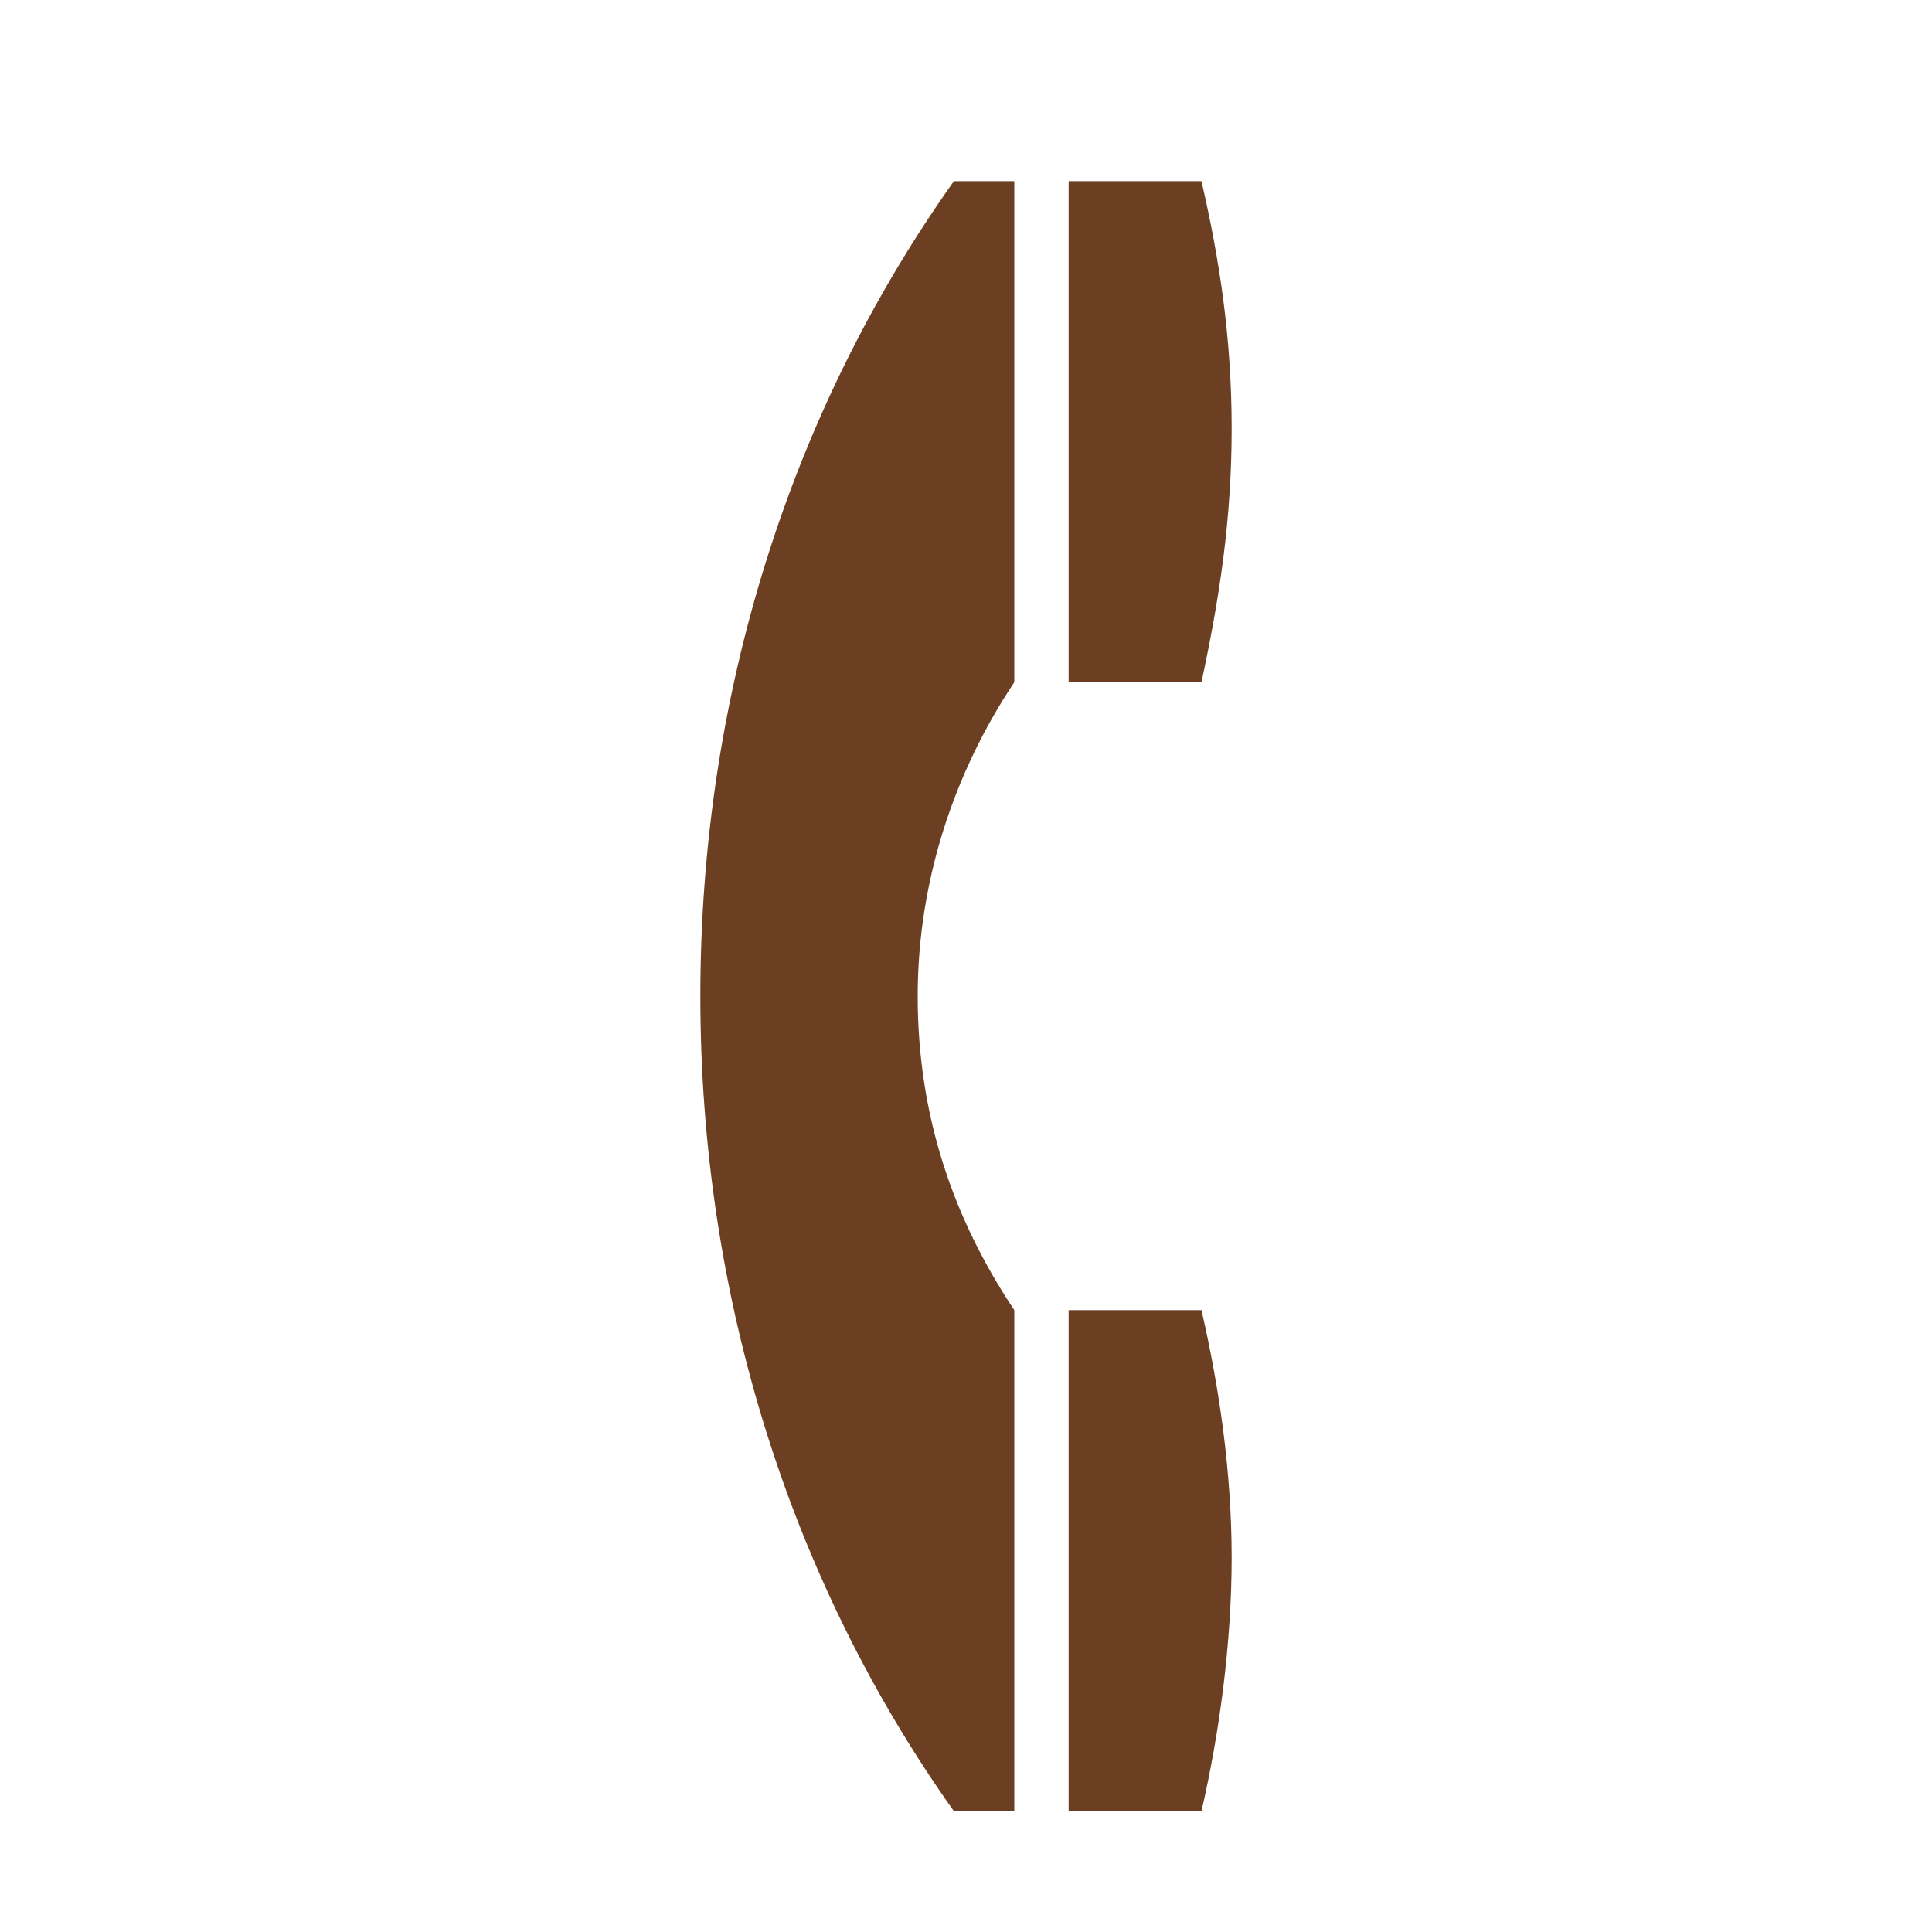
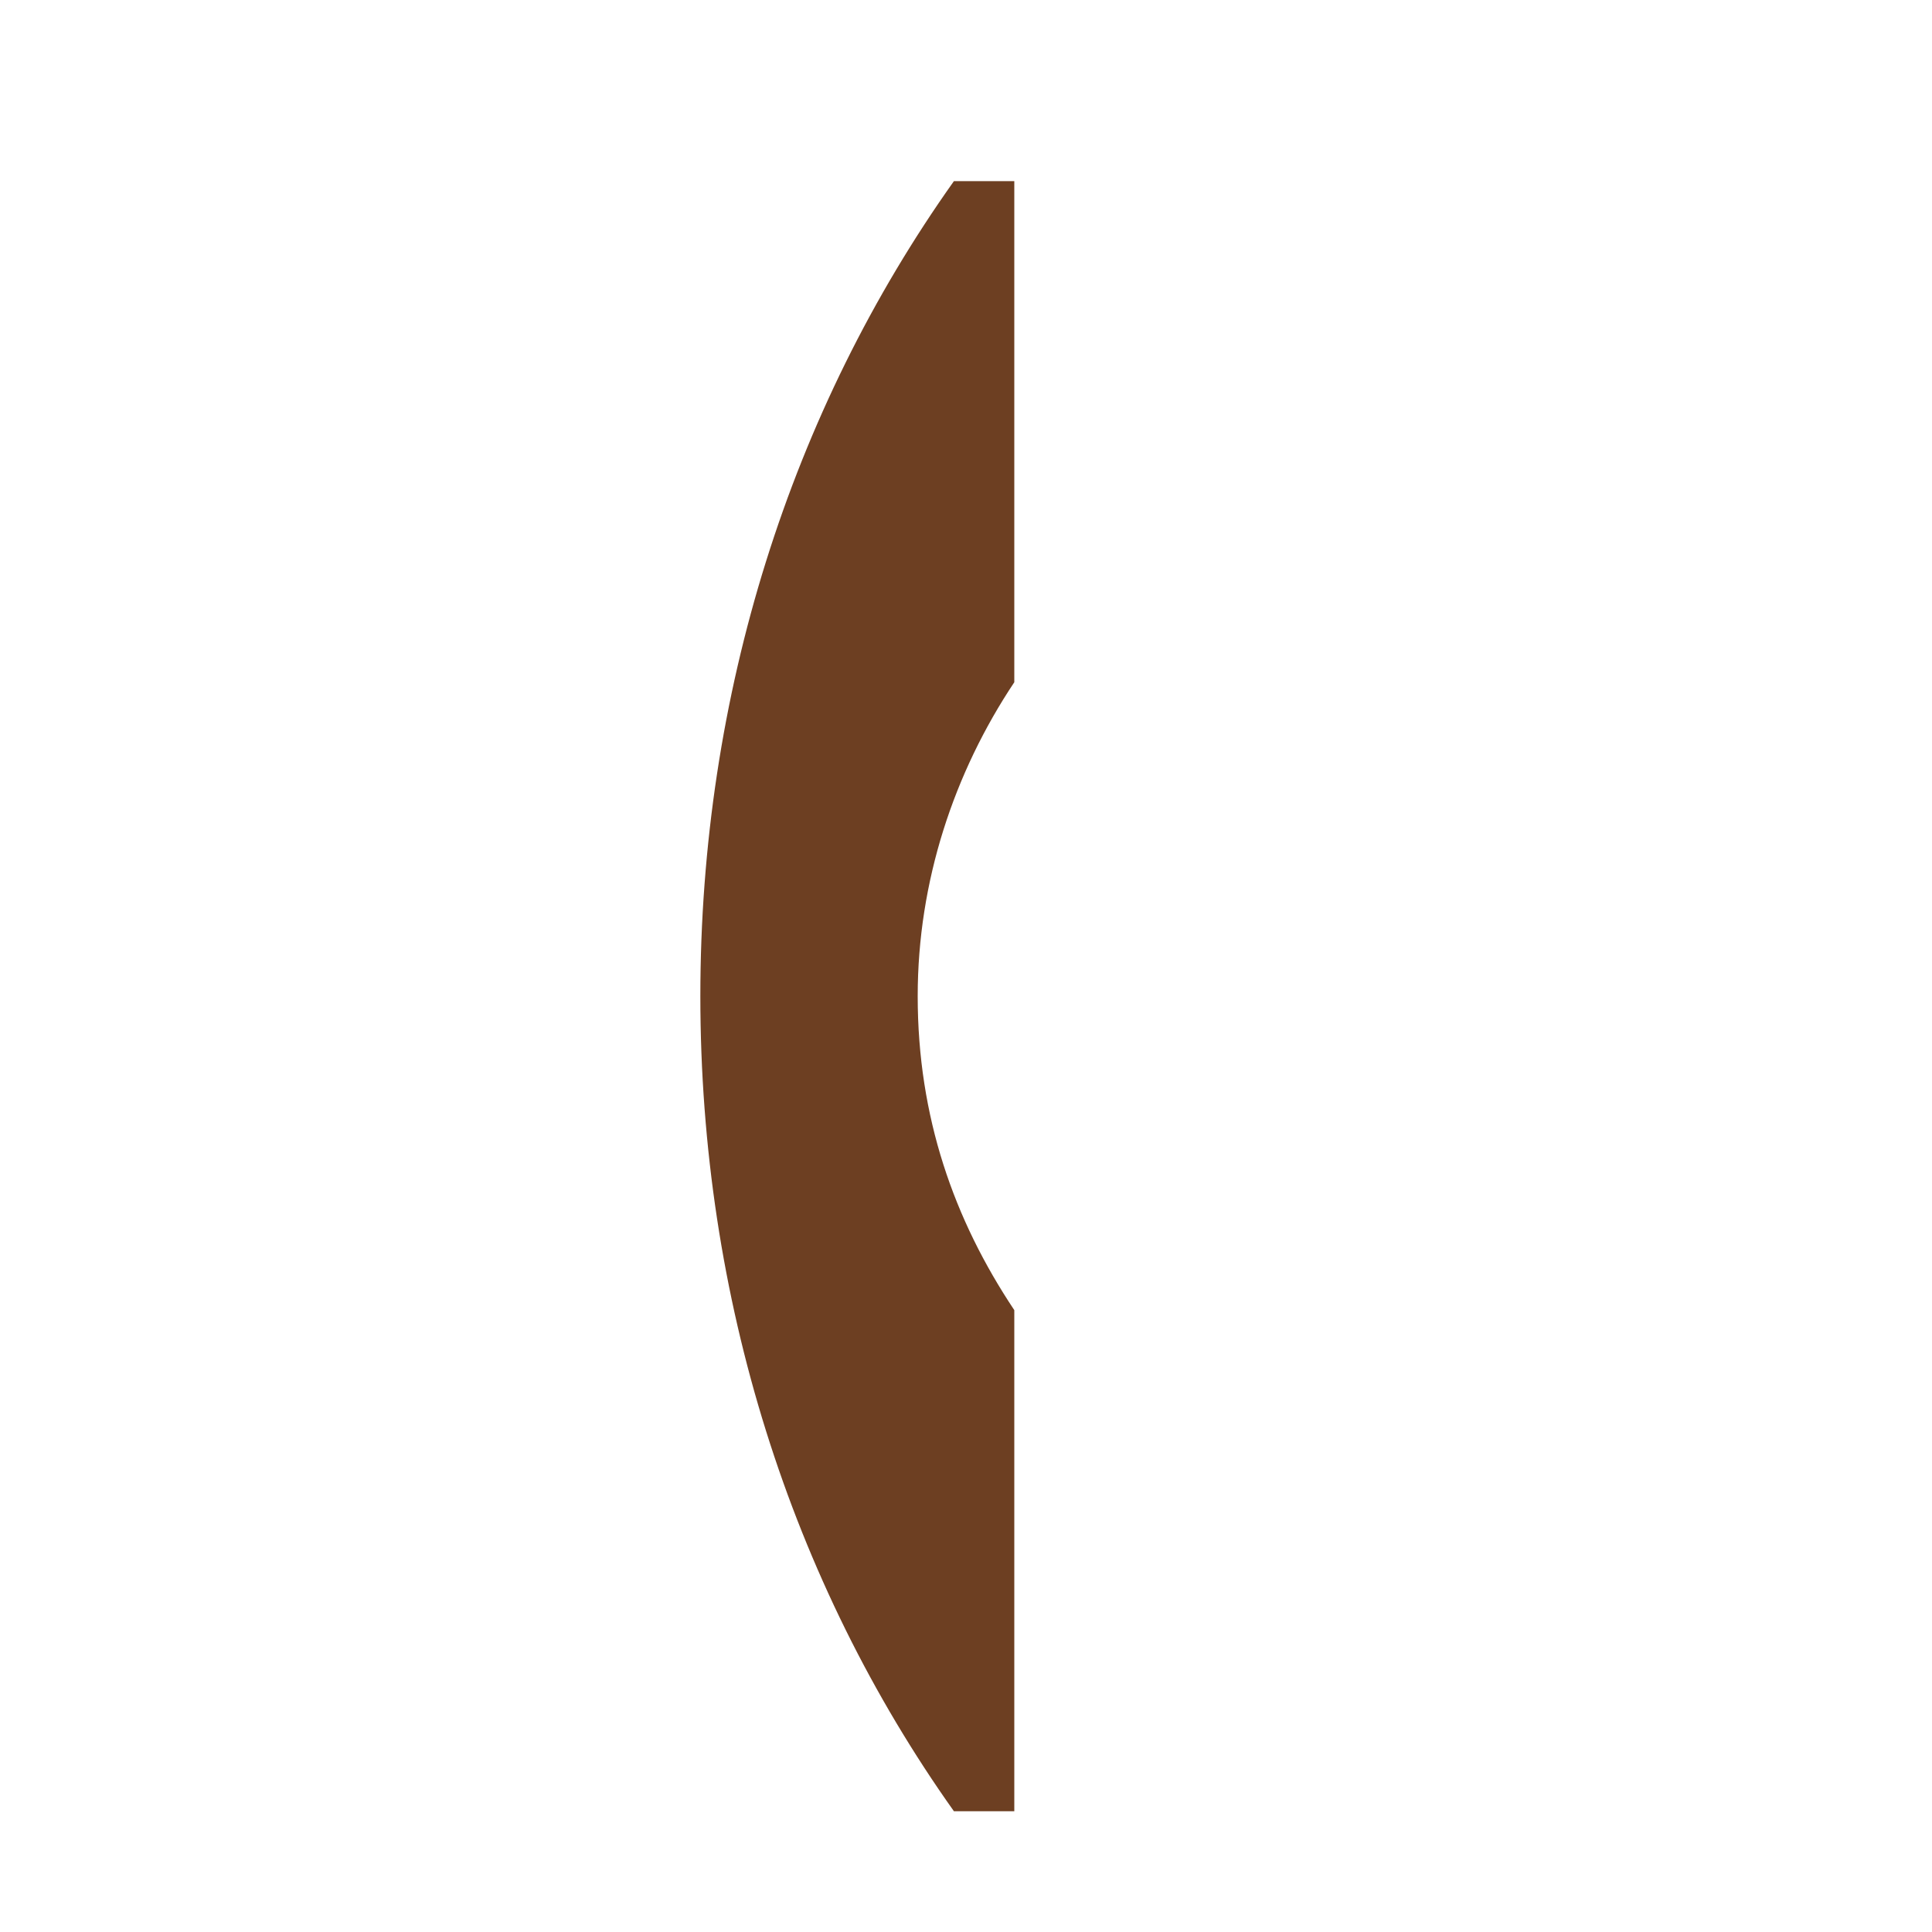
<svg xmlns="http://www.w3.org/2000/svg" version="1.1" id="レイヤー_1" x="0px" y="0px" viewBox="0 0 32 32" style="enable-background:new 0 0 32 32;" xml:space="preserve">
  <style type="text/css">
	.st0{fill:#6D3F22;}
</style>
  <g>
-     <path class="st0" d="M20.4,7.1c0-1.5-0.2-2.8-0.5-4.1h-2.2v8.3h2.2C20.2,9.9,20.4,8.6,20.4,7.1" />
-     <path class="st0" d="M17.7,21.7V30h2.2c0.3-1.3,0.5-2.8,0.5-4.2c0-1.4-0.2-2.8-0.5-4.1L17.7,21.7z" />
    <path class="st0" d="M11.6,16.5c0,5,1.5,9.7,4.2,13.5h1v-8.3c-1-1.5-1.6-3.2-1.6-5.2c0-1.9,0.6-3.7,1.6-5.2V3h-1   C13.1,6.8,11.6,11.5,11.6,16.5" />
  </g>
</svg>